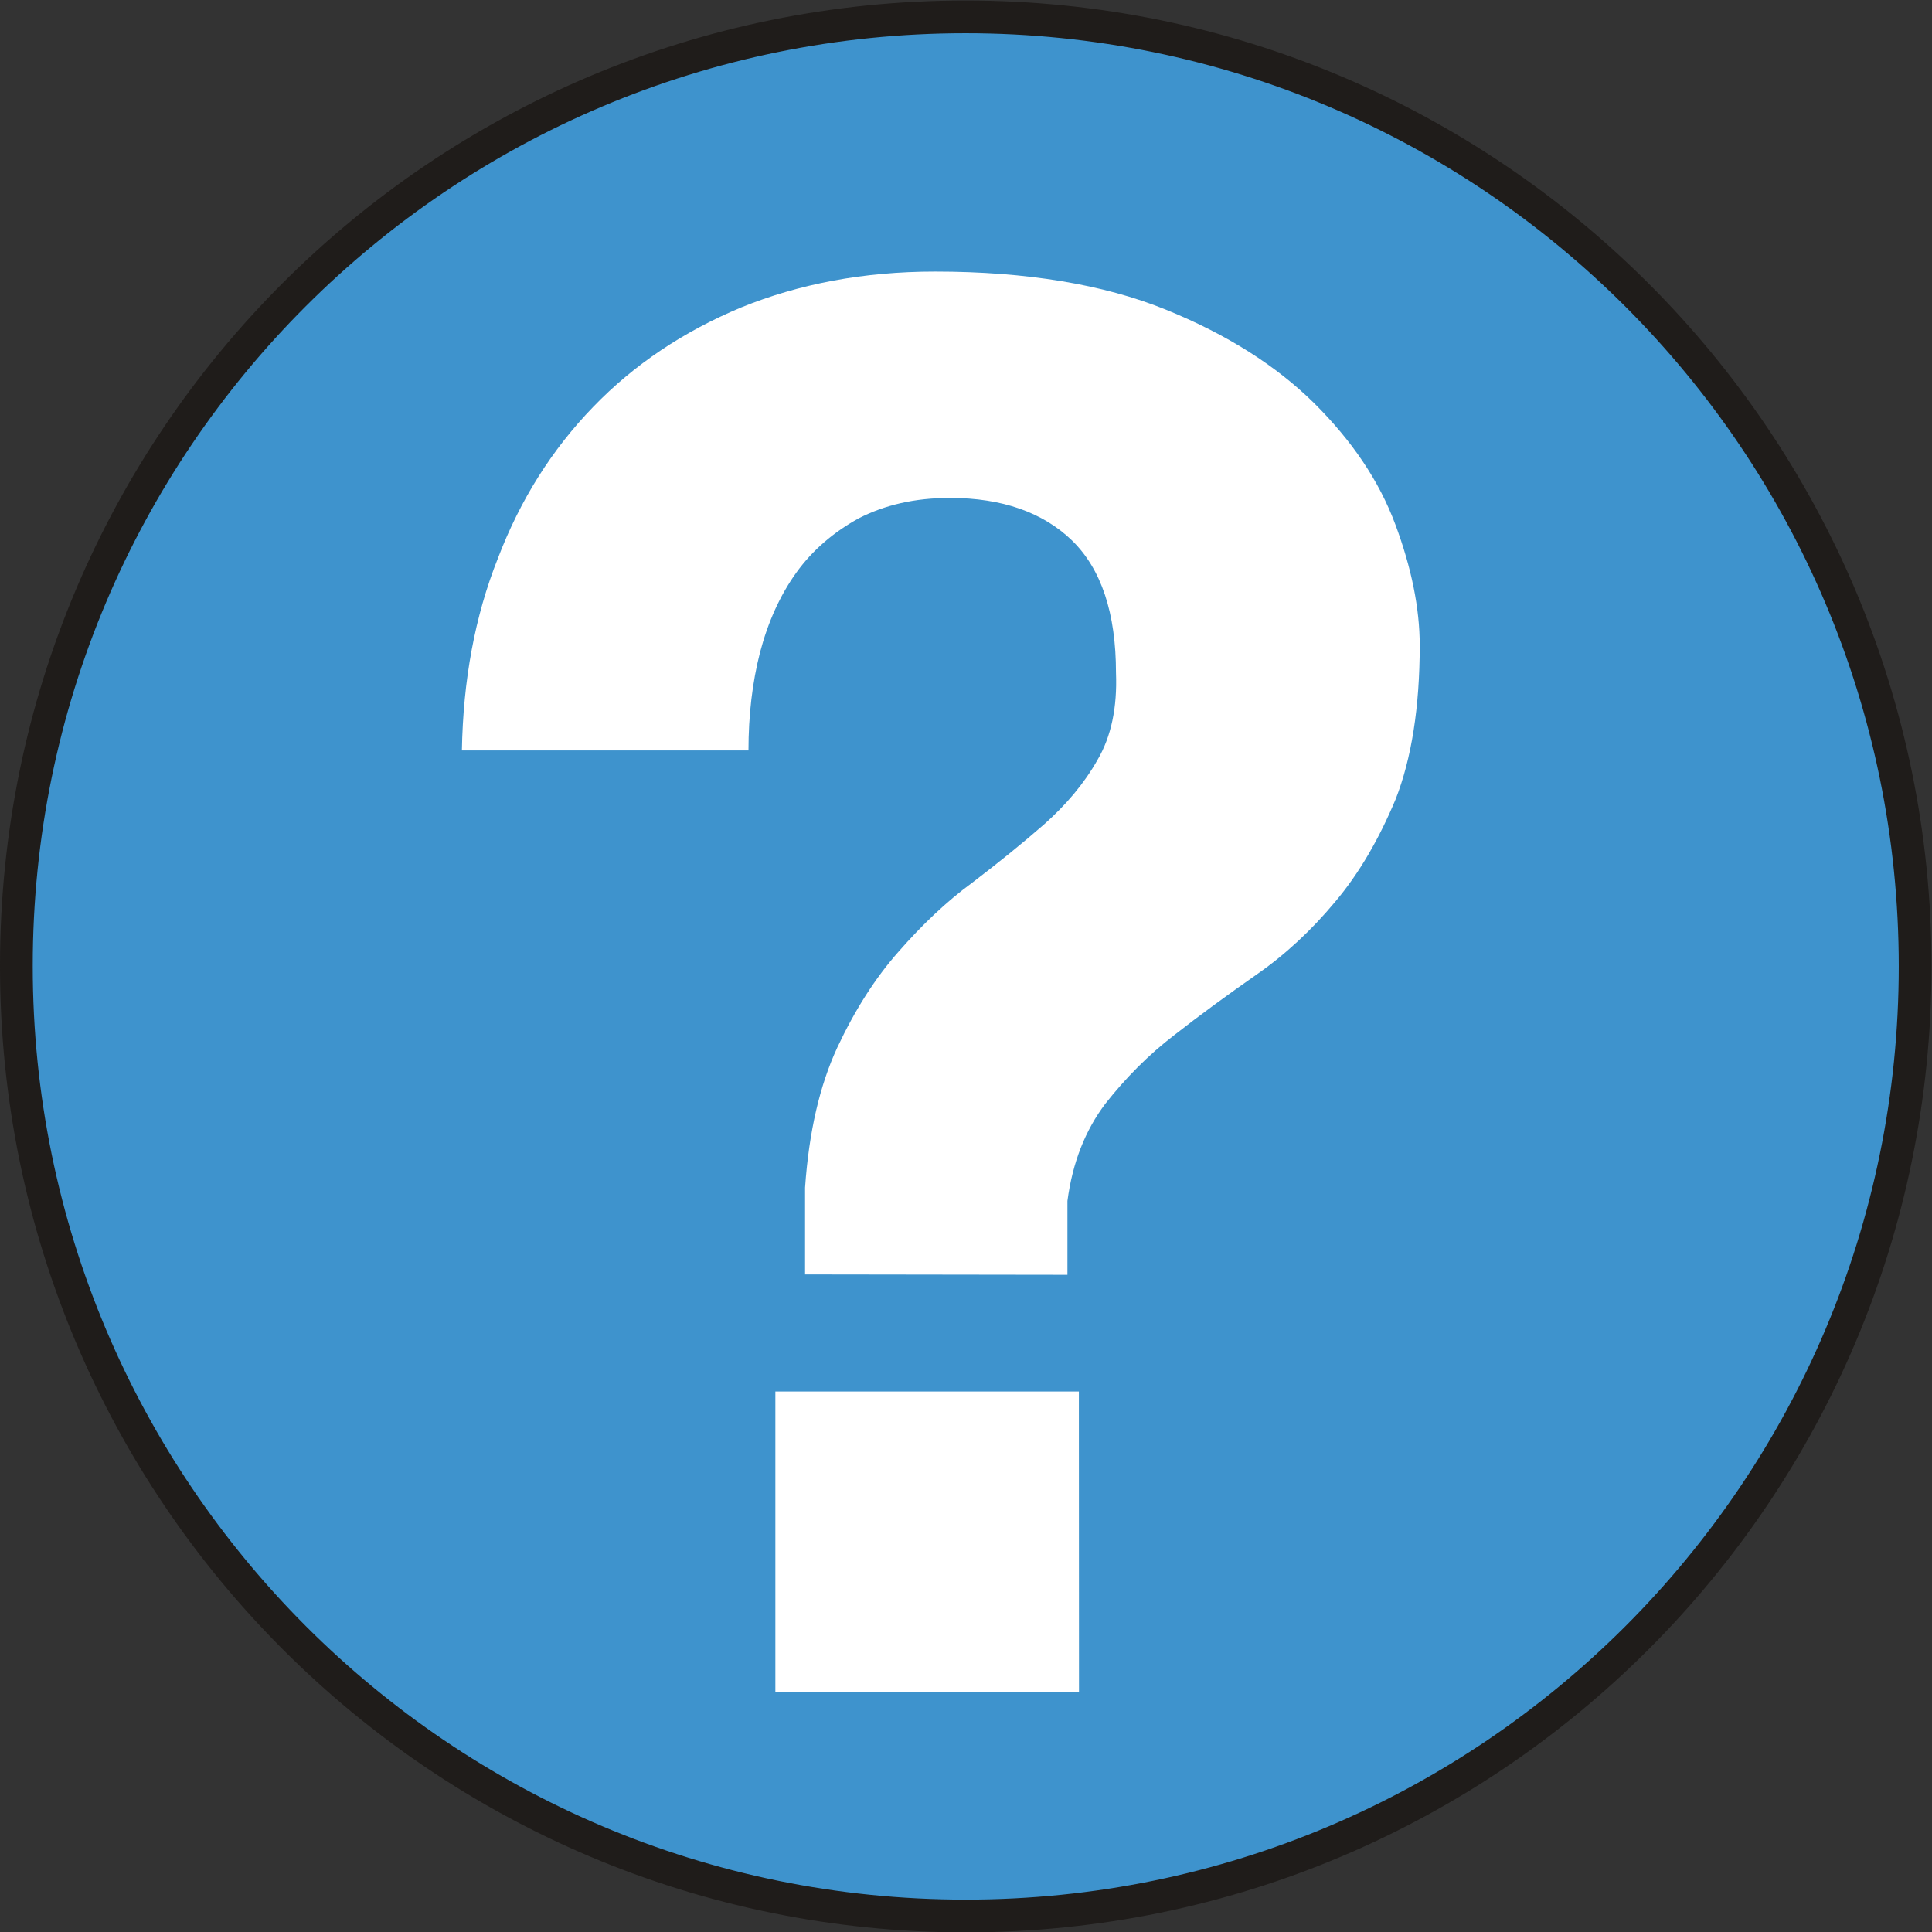
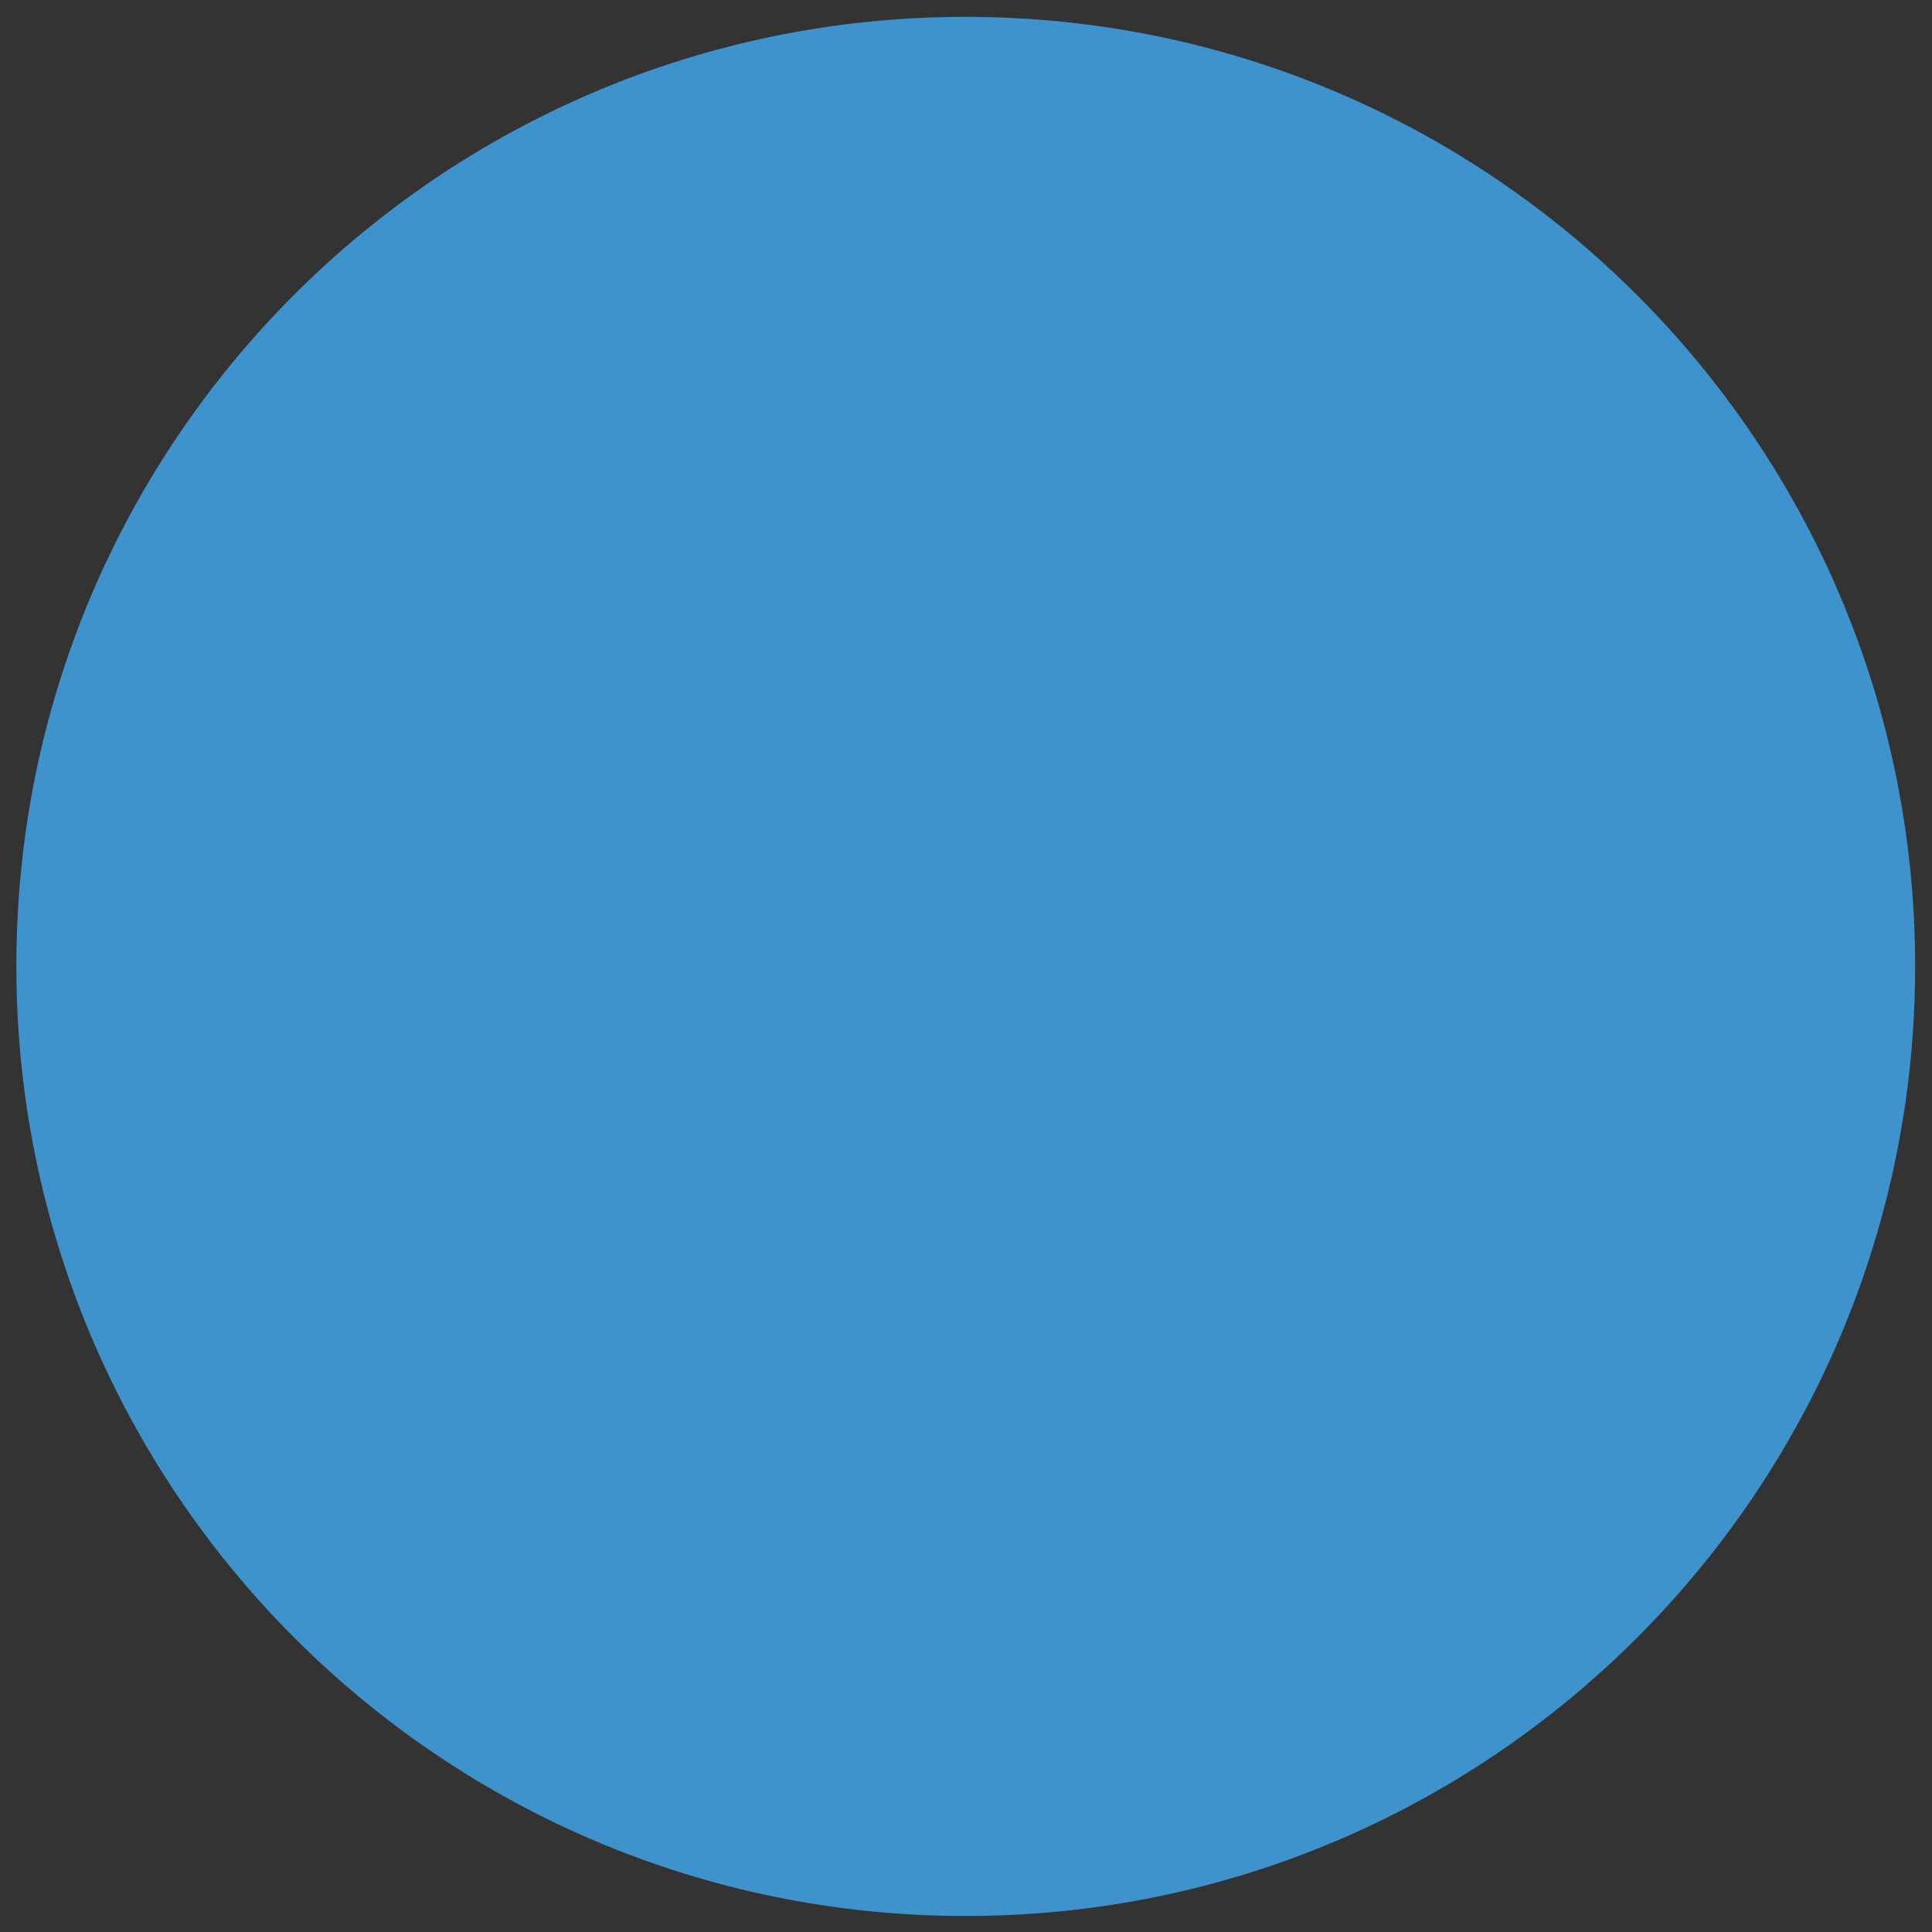
<svg xmlns="http://www.w3.org/2000/svg" viewBox="0 0 629.227 629.347" height="629.347" width="629.227" xml:space="preserve" id="svg2" version="1.1">
  <rect x="0" y="0" width="629.227" height="629.347" fill="#333333" stroke="none" />
  <defs id="defs6" />
  <g transform="matrix(1.333,0,0,-1.333,0,629.347)" id="g10">
    <g transform="scale(0.1)" id="g12">
      <path id="path14" style="fill:#3e93cd;fill-opacity:1;fill-rule:nonzero;stroke:none" d="M 2359.15,4680.08 C 1077.37,4680.08 39.102,3642.71 40,2360.33 40,1079.45 1077.97,40 2359.15,40 c 1281.19,-0.301 2320.03,1039.45 2320.03,2320.33 0,1281.19 -1039.45,2319.75 -2320.03,2319.75" />
-       <path id="path16" style="fill:#1f1c1a;fill-opacity:1;fill-rule:nonzero;stroke:none" d="M 2359.15,4720.08 C 1707.65,4720.1 1117.6,4456.44 690.84,4029.94 264.02,3603.5 -0.023,3013.71 0,2362 v -1.75 0.08 C -0.02,1708.98 264.023,1118.65 690.836,691.559 1117.58,264.41 1707.63,-0.02 2359.15,0 h 0.54 c 651.4,-0.02 1241.53,264.449 1668.39,691.621 426.92,427.109 691.12,1017.439 691.1,1668.709 0.02,651.52 -264.4,1241.71 -691.51,1668.61 -427.05,426.96 -1017.3,691.16 -1668.52,691.14 v -80 c 629.37,-0.02 1199.14,-255.1 1611.96,-667.72 C 4383.87,3559.68 4639.17,2990 4639.18,2360.33 4639.17,1730.9 4384.09,1161.05 3971.5,748.18 3558.85,335.352 2989.22,80.019 2359.69,80 h -0.54 C 1729.49,80.019 1159.96,335.309 747.426,748.102 334.961,1160.95 80.019,1730.8 80,2360.33 v 0.09 1.58 c 0.019,629.89 254.941,1199.14 667.387,1611.35 412.513,412.13 982.043,666.71 1611.763,666.73 v 80" />
-       <path id="path18" style="fill:#ffffff;fill-opacity:1;fill-rule:nonzero;stroke:none" d="m 2635.96,1321.48 0.29,-734.41 h -741.83 v 734.41 z M 1216.52,3357.27 c 54.41,142.71 132.02,265.81 233.11,370.17 99.31,102.87 220.31,184.04 361.84,242.91 140.64,57.09 298.22,87.42 473.05,87.42 224.18,0 412.69,-31.81 562.54,-92.47 151.64,-61.25 271.75,-138.26 364.23,-229.53 91.88,-91.58 158.17,-188.81 198.01,-296.14 39.26,-105.25 59.47,-204.56 59.47,-295.24 0,-151.35 -20.21,-277.11 -58.86,-375.83 -40.45,-96.93 -89.2,-181.37 -147.78,-250.65 -57.69,-69.28 -121.91,-129.33 -192.96,-178.38 -69.28,-48.48 -137.37,-98.13 -200.4,-147.48 -63.04,-48.17 -119.23,-105.26 -168.3,-167.7 -48.45,-64.22 -79.98,-142.71 -92.46,-237.26 V 1606.6 l -641.04,0.9 v 211.99 c 9.51,137.07 35.98,250.06 78.79,342.52 43.12,91.87 92.47,169.47 149.56,234 57.68,65.71 116.25,121.9 180.49,168.88 63.02,48.17 120.99,94.85 175.41,142.43 53.22,47.27 97.52,99.3 130.23,157.28 33.59,57.08 48.46,128.44 45.2,212.88 0,145.99 -35.98,253.63 -107.35,323.2 -71.05,68.68 -170.96,104.06 -298.21,104.06 -87.12,0 -159.66,-17.54 -222.7,-49.65 -61.25,-33.6 -113.58,-78.19 -152.82,-132.91 -39.85,-55.6 -68.99,-120.41 -88.61,-194.75 -19.03,-74.32 -28.25,-154.01 -28.25,-239.64 h -700.19 c 2.96,170.67 31.51,327.65 88,469.48" />
    </g>
  </g>
</svg>